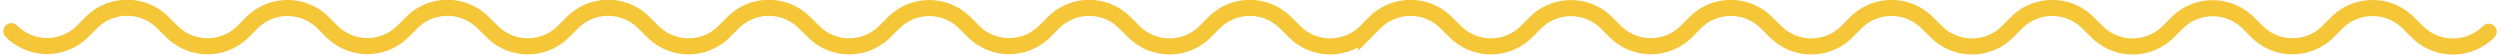
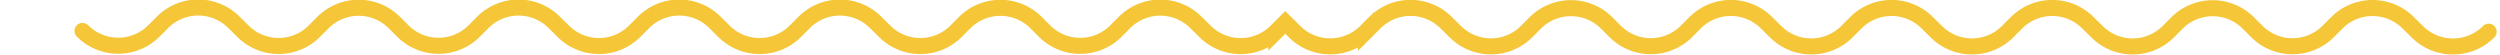
<svg xmlns="http://www.w3.org/2000/svg" width="467.232" height="10.188" viewBox="0 0 467.232 10.188">
-   <path id="Tracé_10571" data-name="Tracé 10571" d="M2052.273,478.285a9.434,9.434,0,0,1-13.293.048l-1.784-1.759a9.434,9.434,0,0,0-13.293.048l-1.618,1.618a9.434,9.434,0,0,1-13.338,0l-1.585-1.583a9.434,9.434,0,0,0-13.338,0l-1.618,1.618a9.434,9.434,0,0,1-13.293.048l-1.784-1.759a9.434,9.434,0,0,0-13.293.048l-1.662,1.662a9.434,9.434,0,0,1-13.293.048l-1.784-1.759a9.434,9.434,0,0,0-13.293.048l-1.662,1.662a9.434,9.434,0,0,1-13.293.048l-1.784-1.759a9.434,9.434,0,0,0-13.293.048l-1.618,1.618a9.434,9.434,0,0,1-13.338,0l-1.585-1.583a9.434,9.434,0,0,0-13.338,0l-1.618,1.618a9.434,9.434,0,0,1-13.293.048l-1.784-1.759a9.434,9.434,0,0,0-13.293.048l-1.662,1.662a9.434,9.434,0,0,1-13.293.048l-1.784-1.759a9.434,9.434,0,0,0-13.293.048l-1.662,1.662a9.434,9.434,0,0,1-13.293.048l-1.784-1.759a9.434,9.434,0,0,0-13.293.048l-1.618,1.618a9.434,9.434,0,0,1-13.338,0l-1.585-1.583a9.434,9.434,0,0,0-13.338,0l-1.618,1.618a9.434,9.434,0,0,1-13.293.048l-1.784-1.759a9.434,9.434,0,0,0-13.293.048l-1.662,1.662a9.434,9.434,0,0,1-13.293.048l-1.784-1.759a9.434,9.434,0,0,0-13.293.048l-1.662,1.662a9.434,9.434,0,0,1-13.293.048l-1.784-1.759a9.434,9.434,0,0,0-13.293.048l-1.618,1.618a9.434,9.434,0,0,1-13.338,0l-1.585-1.583a9.434,9.434,0,0,0-13.338,0l-1.618,1.618a9.434,9.434,0,0,1-13.293.048l-1.784-1.759a9.434,9.434,0,0,0-13.293.048l-1.614,1.614a9.434,9.434,0,0,1-13.342,0" transform="translate(-1587.162 -472.36)" fill="none" stroke="#f4c638" stroke-linecap="round" stroke-miterlimit="10" stroke-width="3" />
+   <path id="Tracé_10571" data-name="Tracé 10571" d="M2052.273,478.285a9.434,9.434,0,0,1-13.293.048l-1.784-1.759a9.434,9.434,0,0,0-13.293.048l-1.618,1.618a9.434,9.434,0,0,1-13.338,0l-1.585-1.583a9.434,9.434,0,0,0-13.338,0l-1.618,1.618a9.434,9.434,0,0,1-13.293.048l-1.784-1.759a9.434,9.434,0,0,0-13.293.048l-1.662,1.662a9.434,9.434,0,0,1-13.293.048l-1.784-1.759a9.434,9.434,0,0,0-13.293.048l-1.662,1.662a9.434,9.434,0,0,1-13.293.048l-1.784-1.759a9.434,9.434,0,0,0-13.293.048l-1.618,1.618a9.434,9.434,0,0,1-13.338,0l-1.585-1.583a9.434,9.434,0,0,0-13.338,0l-1.618,1.618a9.434,9.434,0,0,1-13.293.048l-1.784-1.759a9.434,9.434,0,0,0-13.293.048l-1.662,1.662a9.434,9.434,0,0,1-13.293.048l-1.784-1.759l-1.662,1.662a9.434,9.434,0,0,1-13.293.048l-1.784-1.759a9.434,9.434,0,0,0-13.293.048l-1.618,1.618a9.434,9.434,0,0,1-13.338,0l-1.585-1.583a9.434,9.434,0,0,0-13.338,0l-1.618,1.618a9.434,9.434,0,0,1-13.293.048l-1.784-1.759a9.434,9.434,0,0,0-13.293.048l-1.662,1.662a9.434,9.434,0,0,1-13.293.048l-1.784-1.759a9.434,9.434,0,0,0-13.293.048l-1.662,1.662a9.434,9.434,0,0,1-13.293.048l-1.784-1.759a9.434,9.434,0,0,0-13.293.048l-1.618,1.618a9.434,9.434,0,0,1-13.338,0l-1.585-1.583a9.434,9.434,0,0,0-13.338,0l-1.618,1.618a9.434,9.434,0,0,1-13.293.048l-1.784-1.759a9.434,9.434,0,0,0-13.293.048l-1.614,1.614a9.434,9.434,0,0,1-13.342,0" transform="translate(-1587.162 -472.36)" fill="none" stroke="#f4c638" stroke-linecap="round" stroke-miterlimit="10" stroke-width="3" />
</svg>